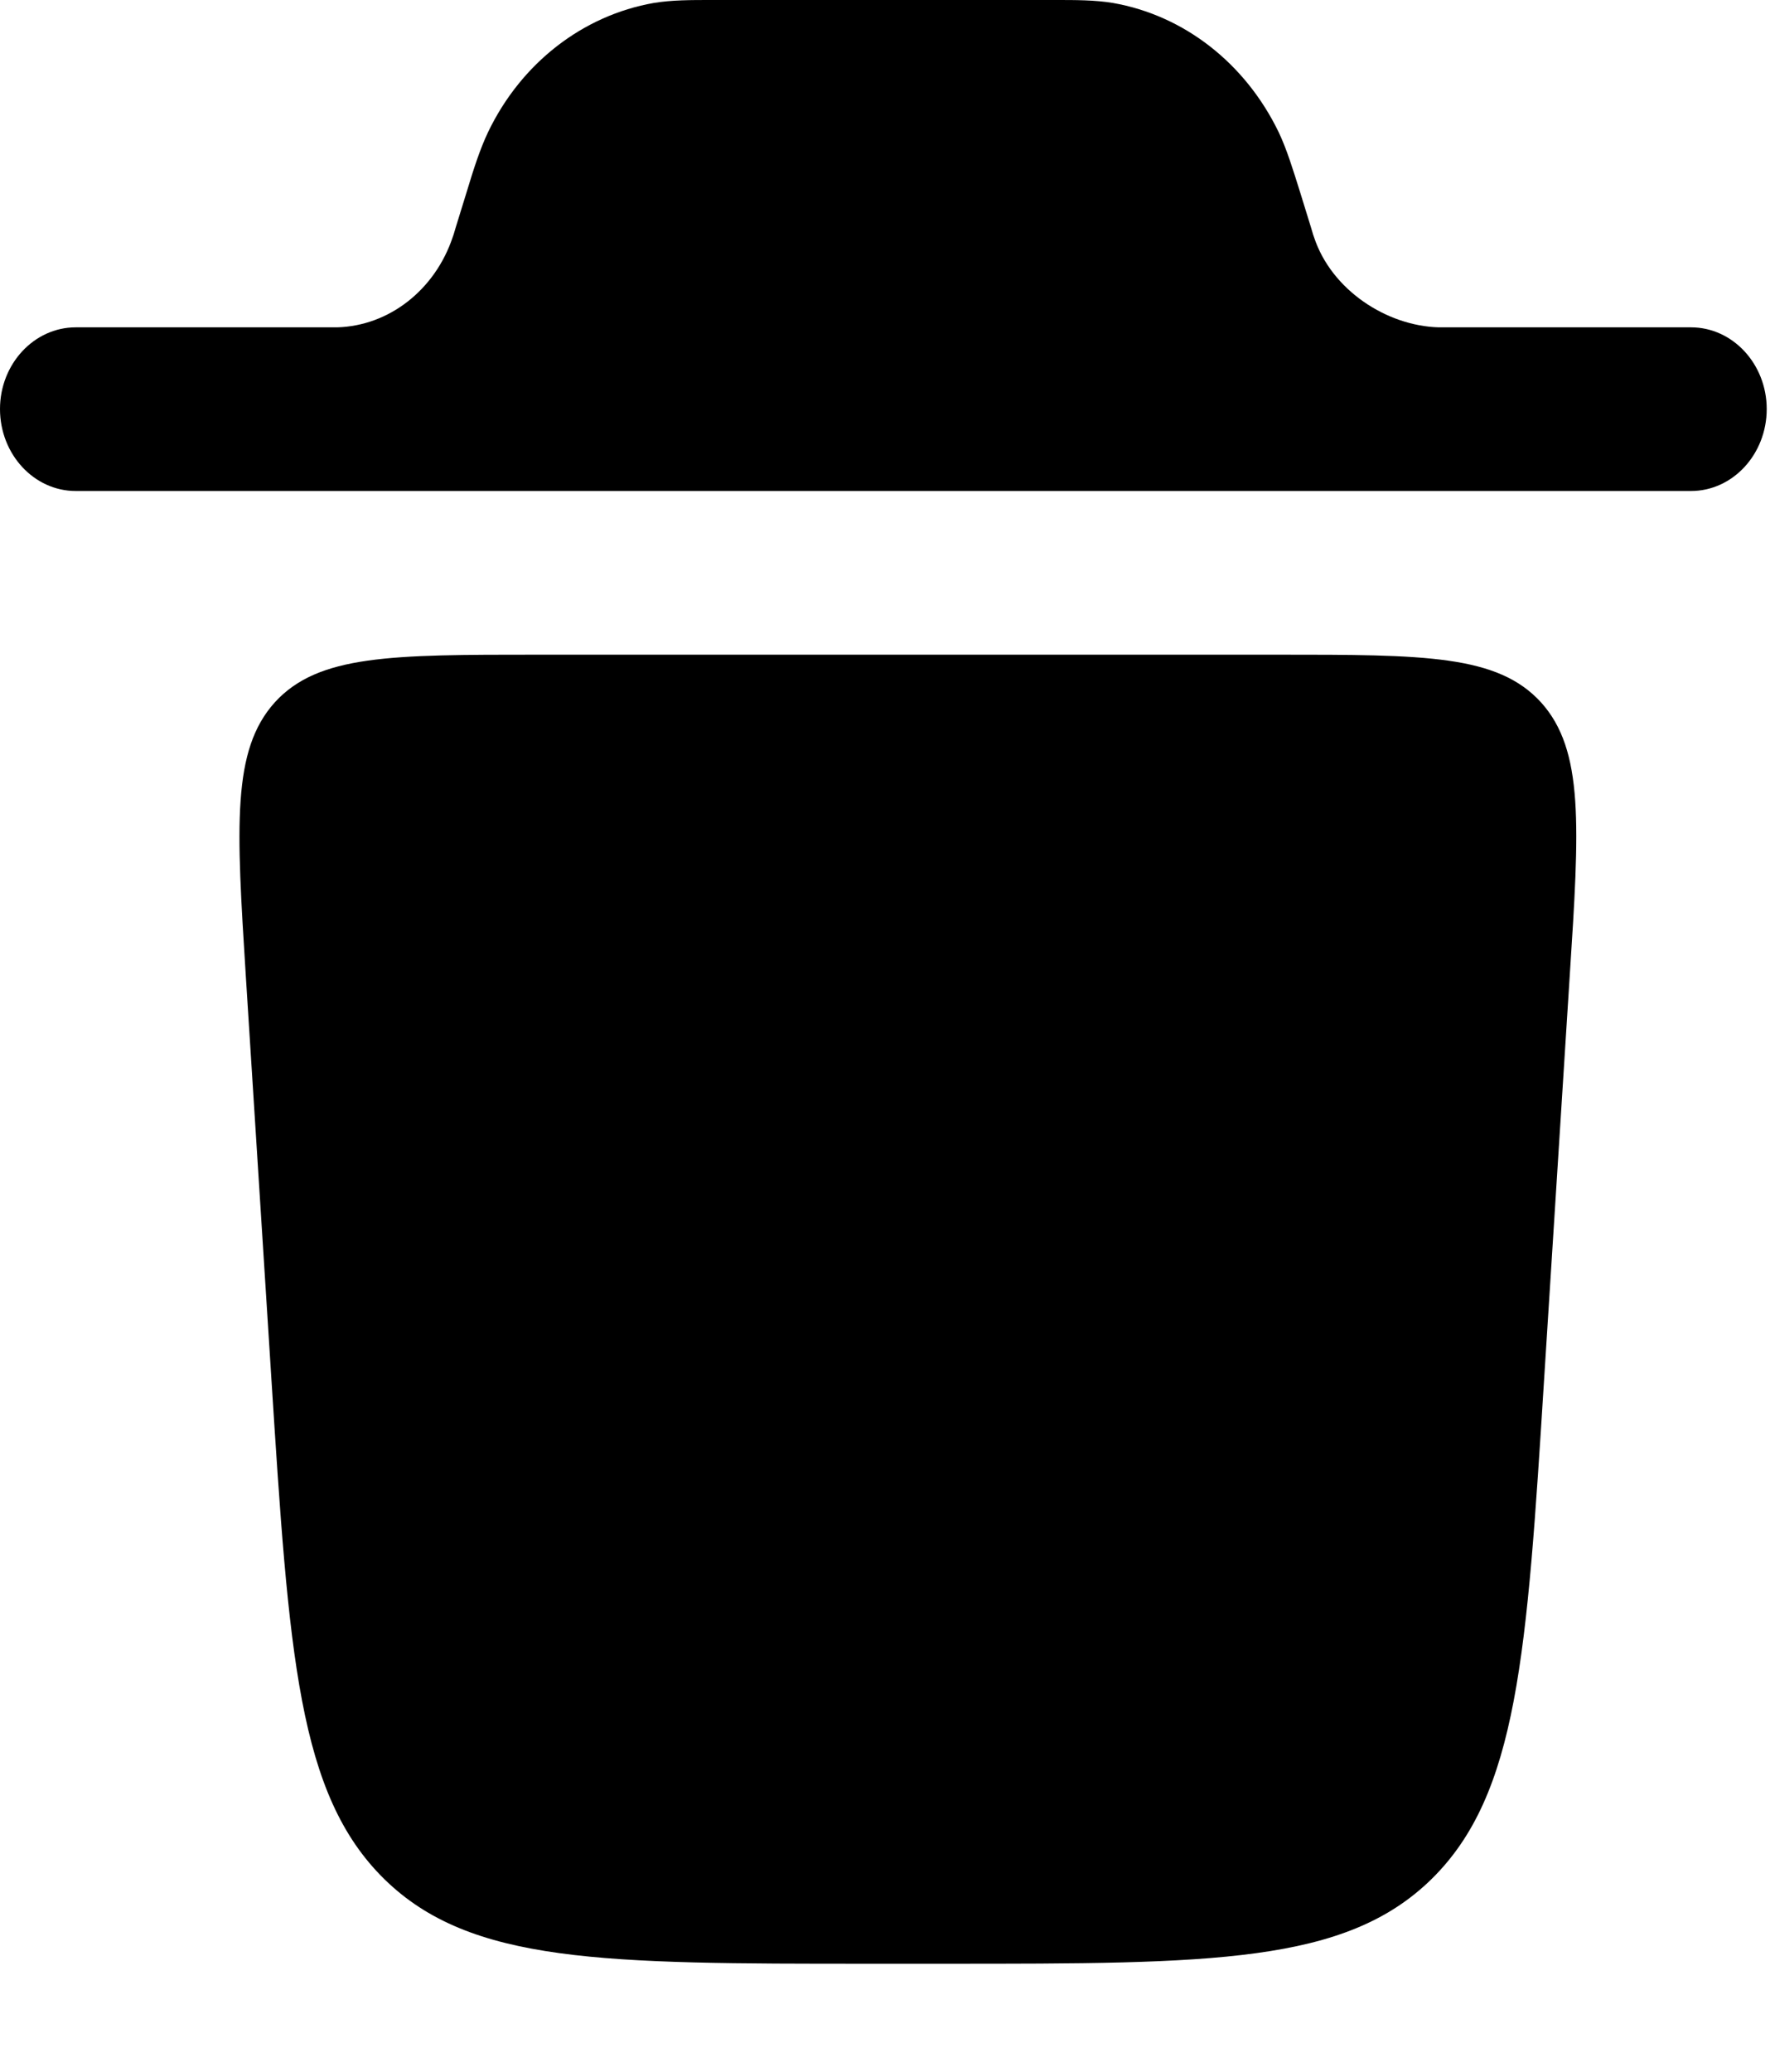
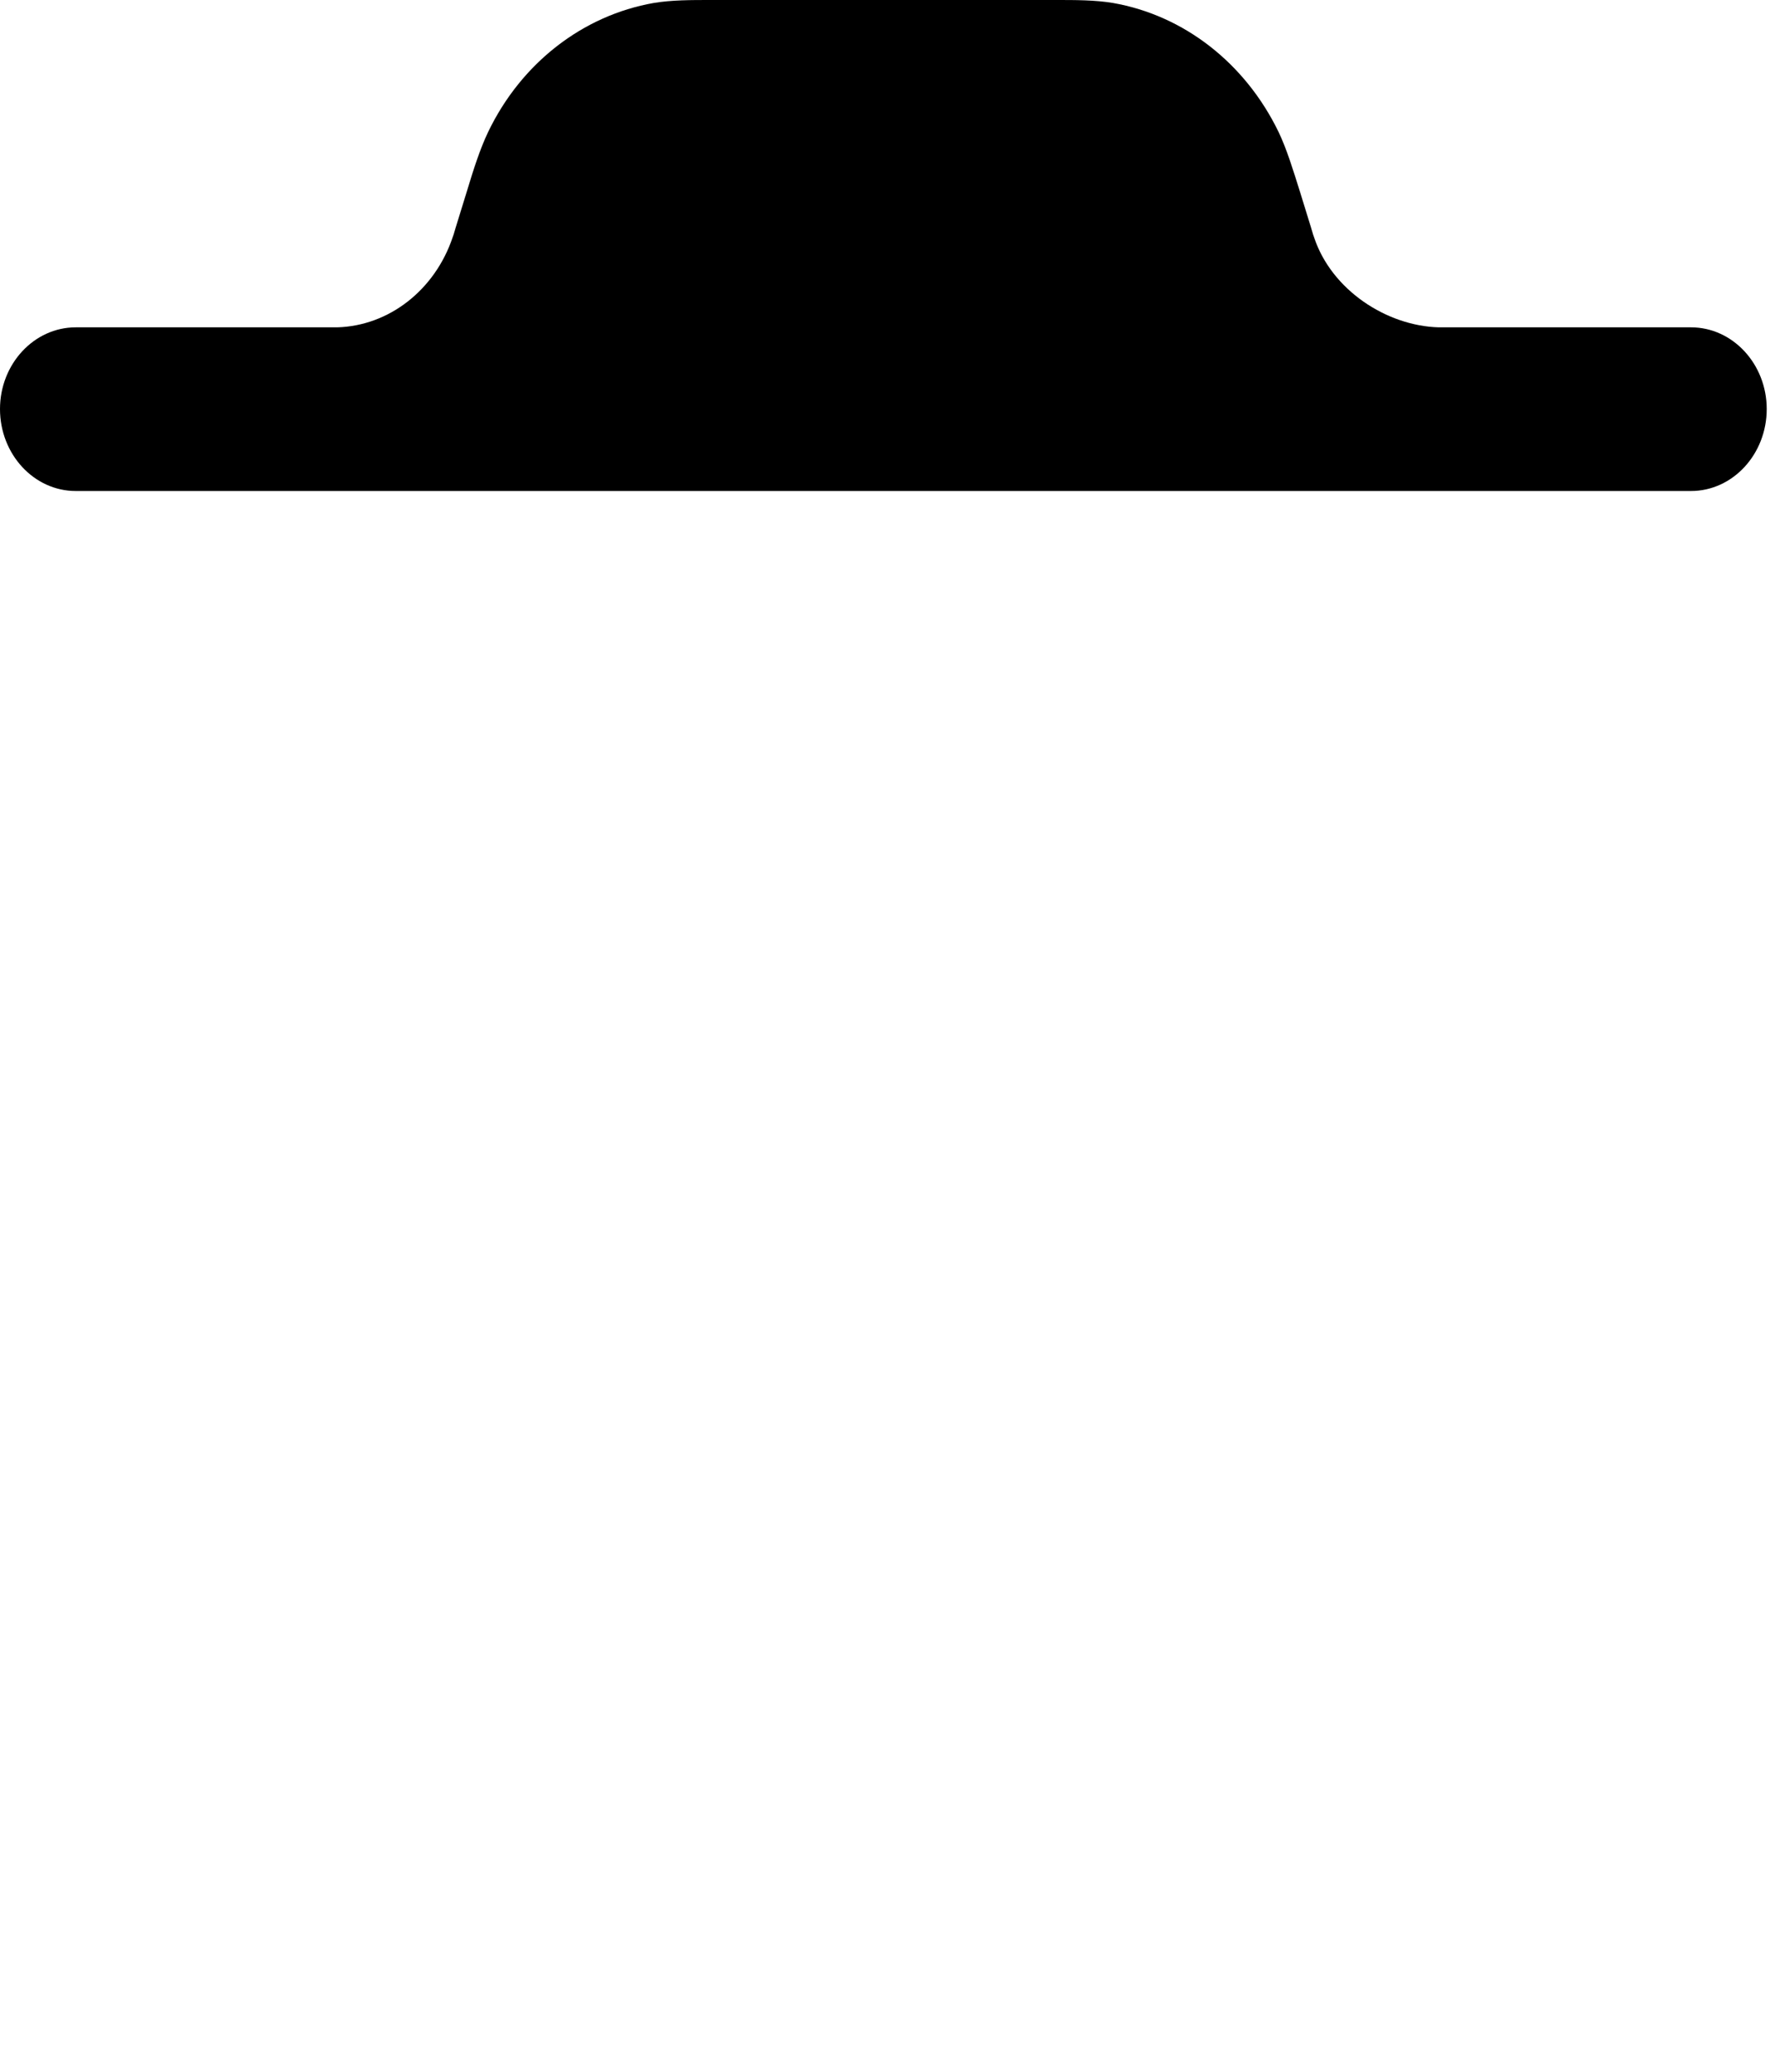
<svg xmlns="http://www.w3.org/2000/svg" fill="none" height="100%" overflow="visible" preserveAspectRatio="none" style="display: block;" viewBox="0 0 6 7" width="100%">
  <g id="Vector">
-     <path d="M0 1.382C0 1.23 0.115 1.106 0.256 1.106L1.14 1.106C1.315 1.101 1.47 0.98 1.53 0.802C1.532 0.797 1.534 0.791 1.54 0.77L1.578 0.647C1.601 0.571 1.622 0.505 1.65 0.446C1.762 0.213 1.97 0.052 2.21 0.01C2.271 -8.82159e-05 2.335 -4.39009e-05 2.409 6.98471e-06H3.563C3.637 -4.39009e-05 3.701 -8.82159e-05 3.762 0.01C4.002 0.052 4.209 0.213 4.322 0.446C4.35 0.505 4.37 0.571 4.394 0.647L4.432 0.77C4.438 0.791 4.44 0.797 4.442 0.802C4.501 0.98 4.687 1.101 4.863 1.106H5.716C5.857 1.106 5.972 1.23 5.972 1.382C5.972 1.535 5.857 1.659 5.716 1.659H0.256C0.115 1.659 0 1.535 0 1.382Z" fill="#222222" style="fill:#222222;fill:color(display-p3 0.133 0.133 0.133);fill-opacity:1;" />
-     <path d="M2.938 6.635H3.199C4.098 6.635 4.547 6.635 4.839 6.349C5.131 6.062 5.161 5.593 5.22 4.653L5.306 3.299C5.339 2.79 5.355 2.535 5.209 2.373C5.062 2.212 4.815 2.212 4.32 2.212H1.818C1.323 2.212 1.076 2.212 0.929 2.373C0.783 2.535 0.799 2.79 0.831 3.299L0.917 4.653C0.977 5.593 1.007 6.062 1.299 6.349C1.591 6.635 2.04 6.635 2.938 6.635Z" fill="#222222" style="fill:#222222;fill:color(display-p3 0.133 0.133 0.133);fill-opacity:1;" />
+     <path d="M0 1.382C0 1.23 0.115 1.106 0.256 1.106L1.14 1.106C1.315 1.101 1.47 0.98 1.53 0.802C1.532 0.797 1.534 0.791 1.54 0.77L1.578 0.647C1.601 0.571 1.622 0.505 1.65 0.446C1.762 0.213 1.97 0.052 2.21 0.01C2.271 -8.82159e-05 2.335 -4.39009e-05 2.409 6.98471e-06H3.563C3.637 -4.39009e-05 3.701 -8.82159e-05 3.762 0.01C4.002 0.052 4.209 0.213 4.322 0.446C4.35 0.505 4.37 0.571 4.394 0.647L4.432 0.77C4.438 0.791 4.44 0.797 4.442 0.802C4.501 0.98 4.687 1.101 4.863 1.106H5.716C5.857 1.106 5.972 1.23 5.972 1.382C5.972 1.535 5.857 1.659 5.716 1.659H0.256C0.115 1.659 0 1.535 0 1.382" fill="#222222" style="fill:#222222;fill:color(display-p3 0.133 0.133 0.133);fill-opacity:1;" />
  </g>
</svg>